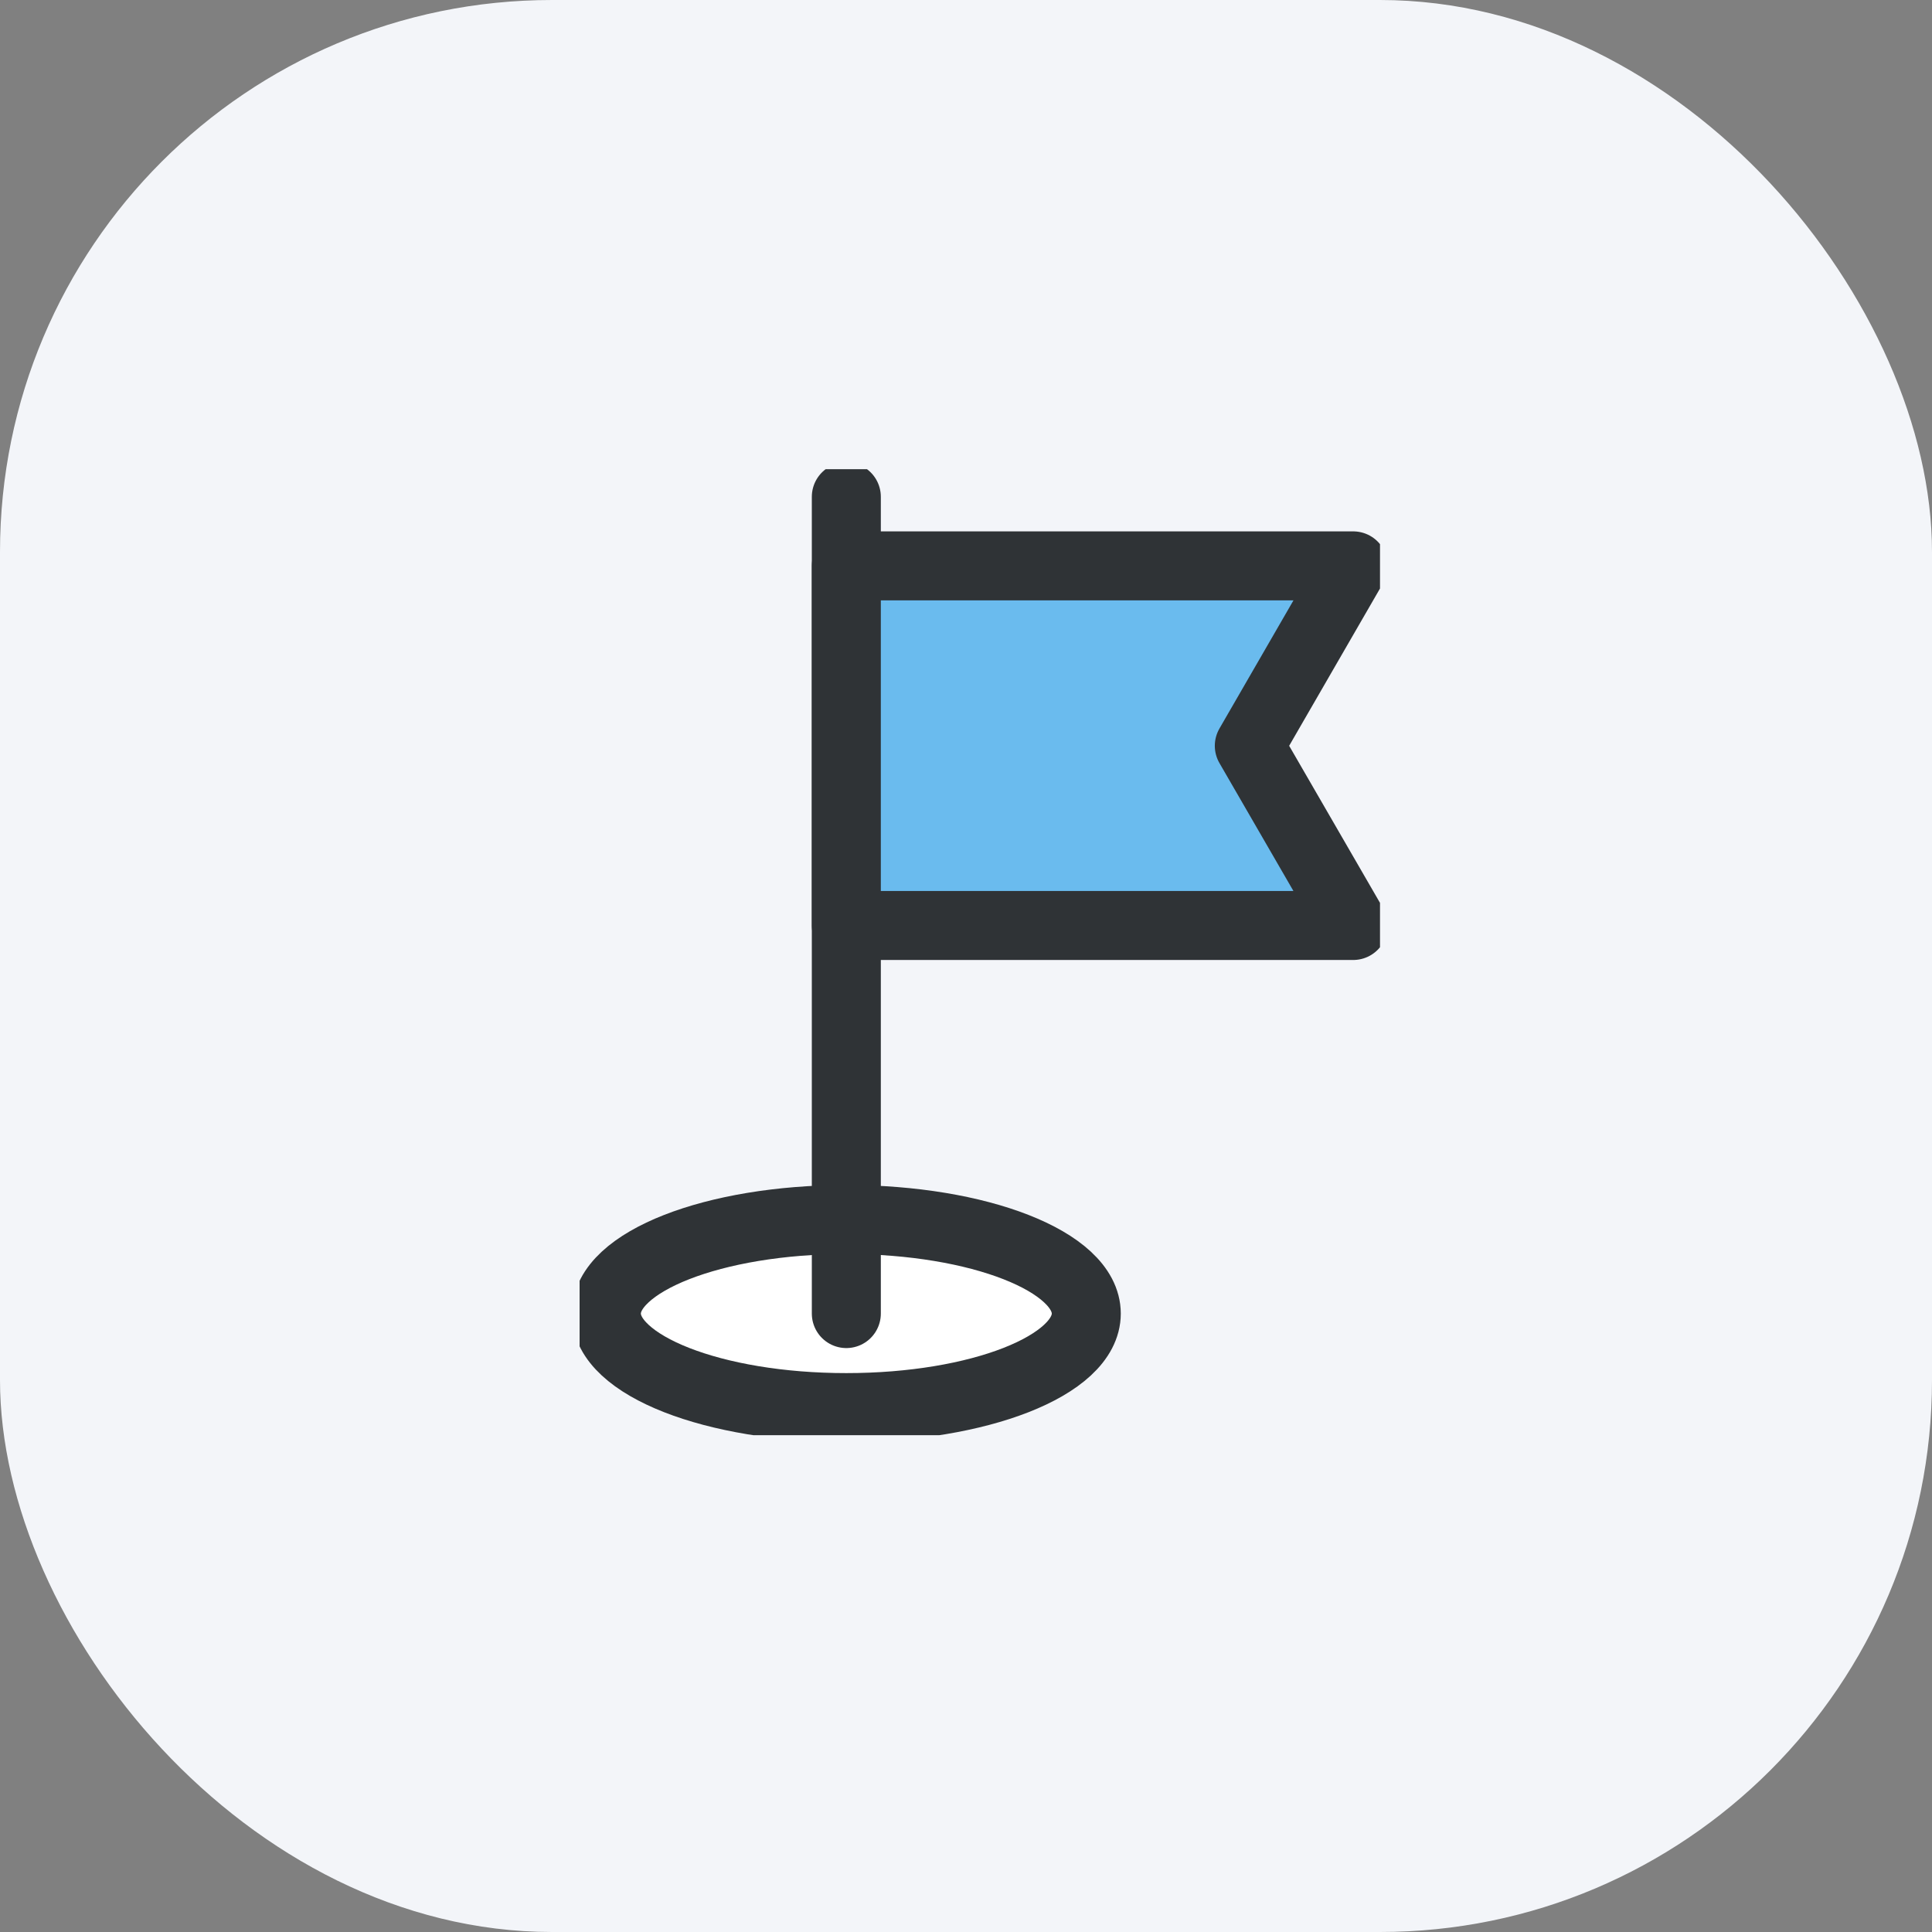
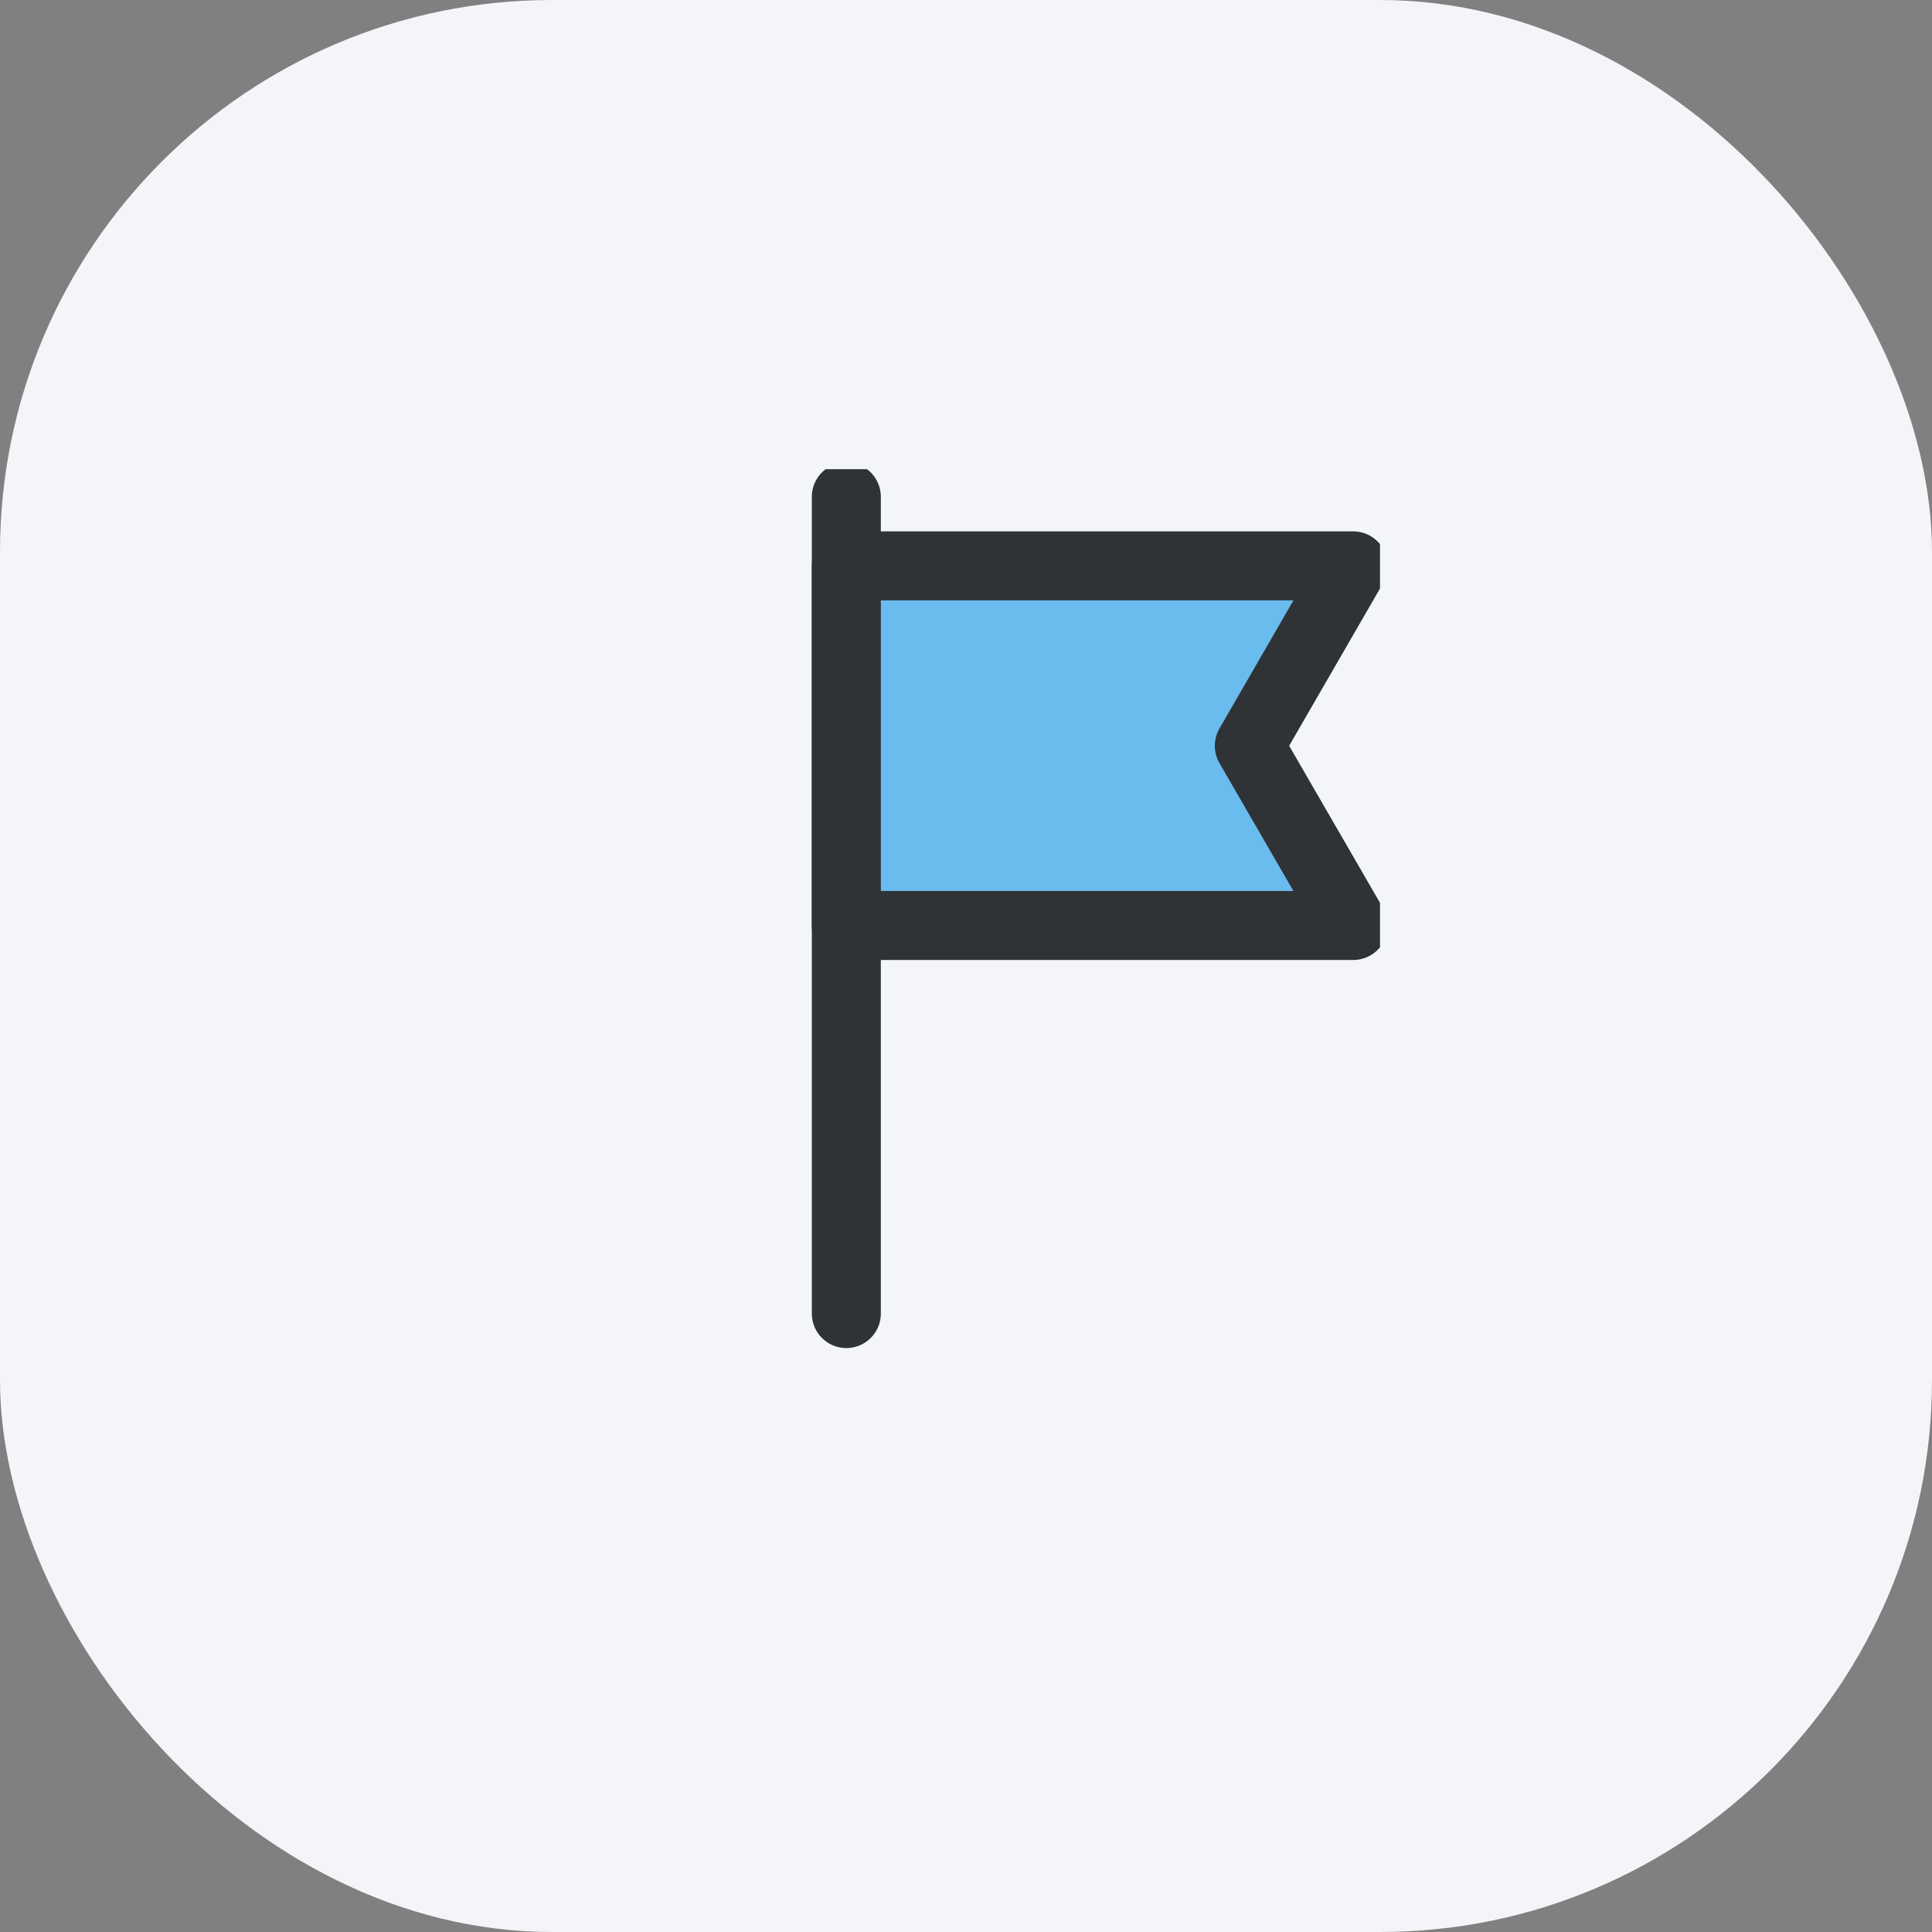
<svg xmlns="http://www.w3.org/2000/svg" width="70" height="70" viewBox="0 0 70 70" fill="none">
  <rect x="0" y="0" width="70" height="70" fill="#808080" stroke="none" />
  <rect width="70" height="70" rx="20" fill="#F3F5F9" />
  <g clip-path="url(#clip0_171_2906)">
-     <path d="M30.664 51C35.465 51 39.358 49.475 39.358 47.593C39.358 45.711 35.465 44.186 30.664 44.186C25.863 44.186 21.97 45.711 21.97 47.593C21.97 49.475 25.863 51 30.664 51Z" fill="white" stroke="#2F3336" stroke-width="2.5" stroke-linecap="round" stroke-linejoin="round" />
    <path d="M30.664 18V47.593" stroke="#2F3336" stroke-width="2.5" stroke-linecap="round" stroke-linejoin="round" />
    <path d="M49.03 33.532H30.664V20.503H49.03L45.265 27.022L49.03 33.532Z" fill="#6ABBEE" stroke="#2F3336" stroke-width="2.5" stroke-linecap="round" stroke-linejoin="round" />
  </g>
  <defs>
    <clipPath id="clip0_171_2906">
      <rect width="29" height="35" fill="white" transform="translate(21 17)" />
    </clipPath>
  </defs>
</svg>